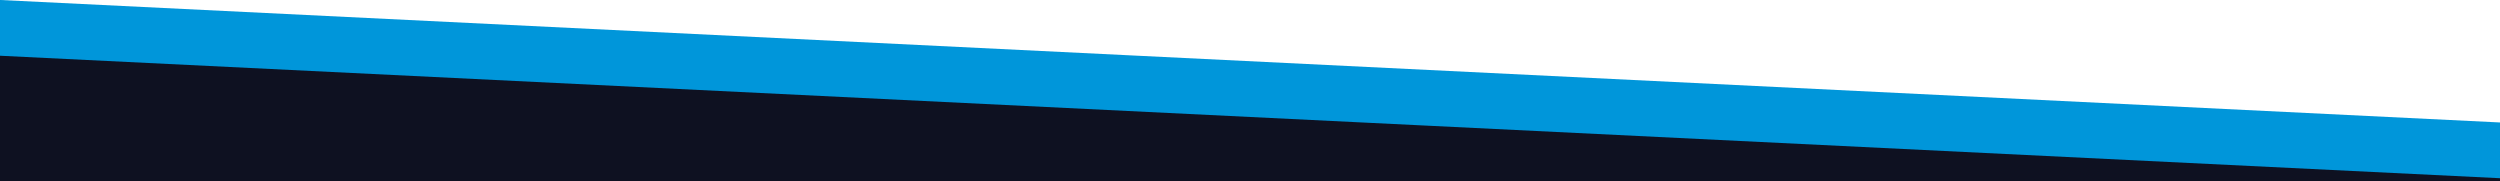
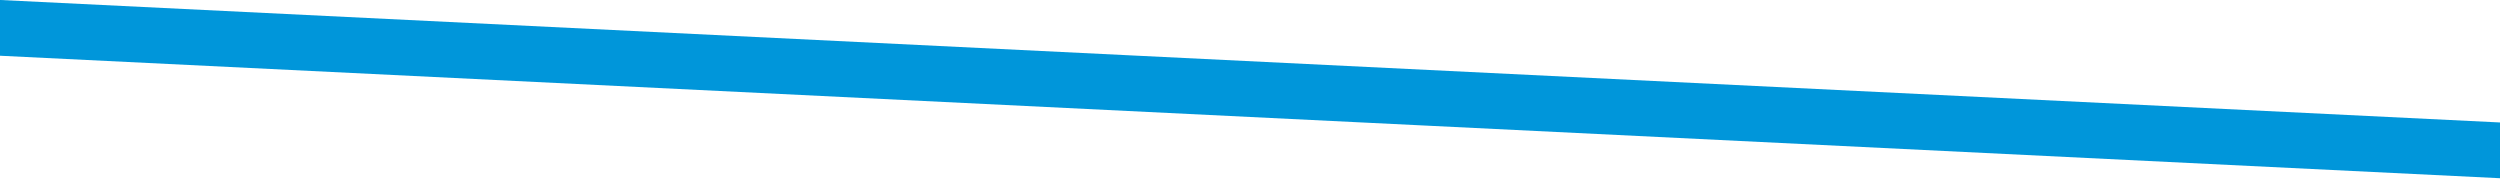
<svg xmlns="http://www.w3.org/2000/svg" id="Laag_1" data-name="Laag 1" viewBox="0 0 685.11 49.64">
-   <path id="Path_422" data-name="Path 422" d="M-1234.89-57.43L685.11,36.75v403.94h-1920V-57.43Z" style="fill: #0e1121;" />
-   <path id="Path_423" data-name="Path 423" d="M-1251.93-61.34L702.24,34.4l-.8,15.24L-1252.73-46.1l.8-15.24Z" style="fill: #0096da;" />
+   <path id="Path_423" data-name="Path 423" d="M-1251.93-61.34L702.24,34.4l-.8,15.24L-1252.73-46.1Z" style="fill: #0096da;" />
</svg>